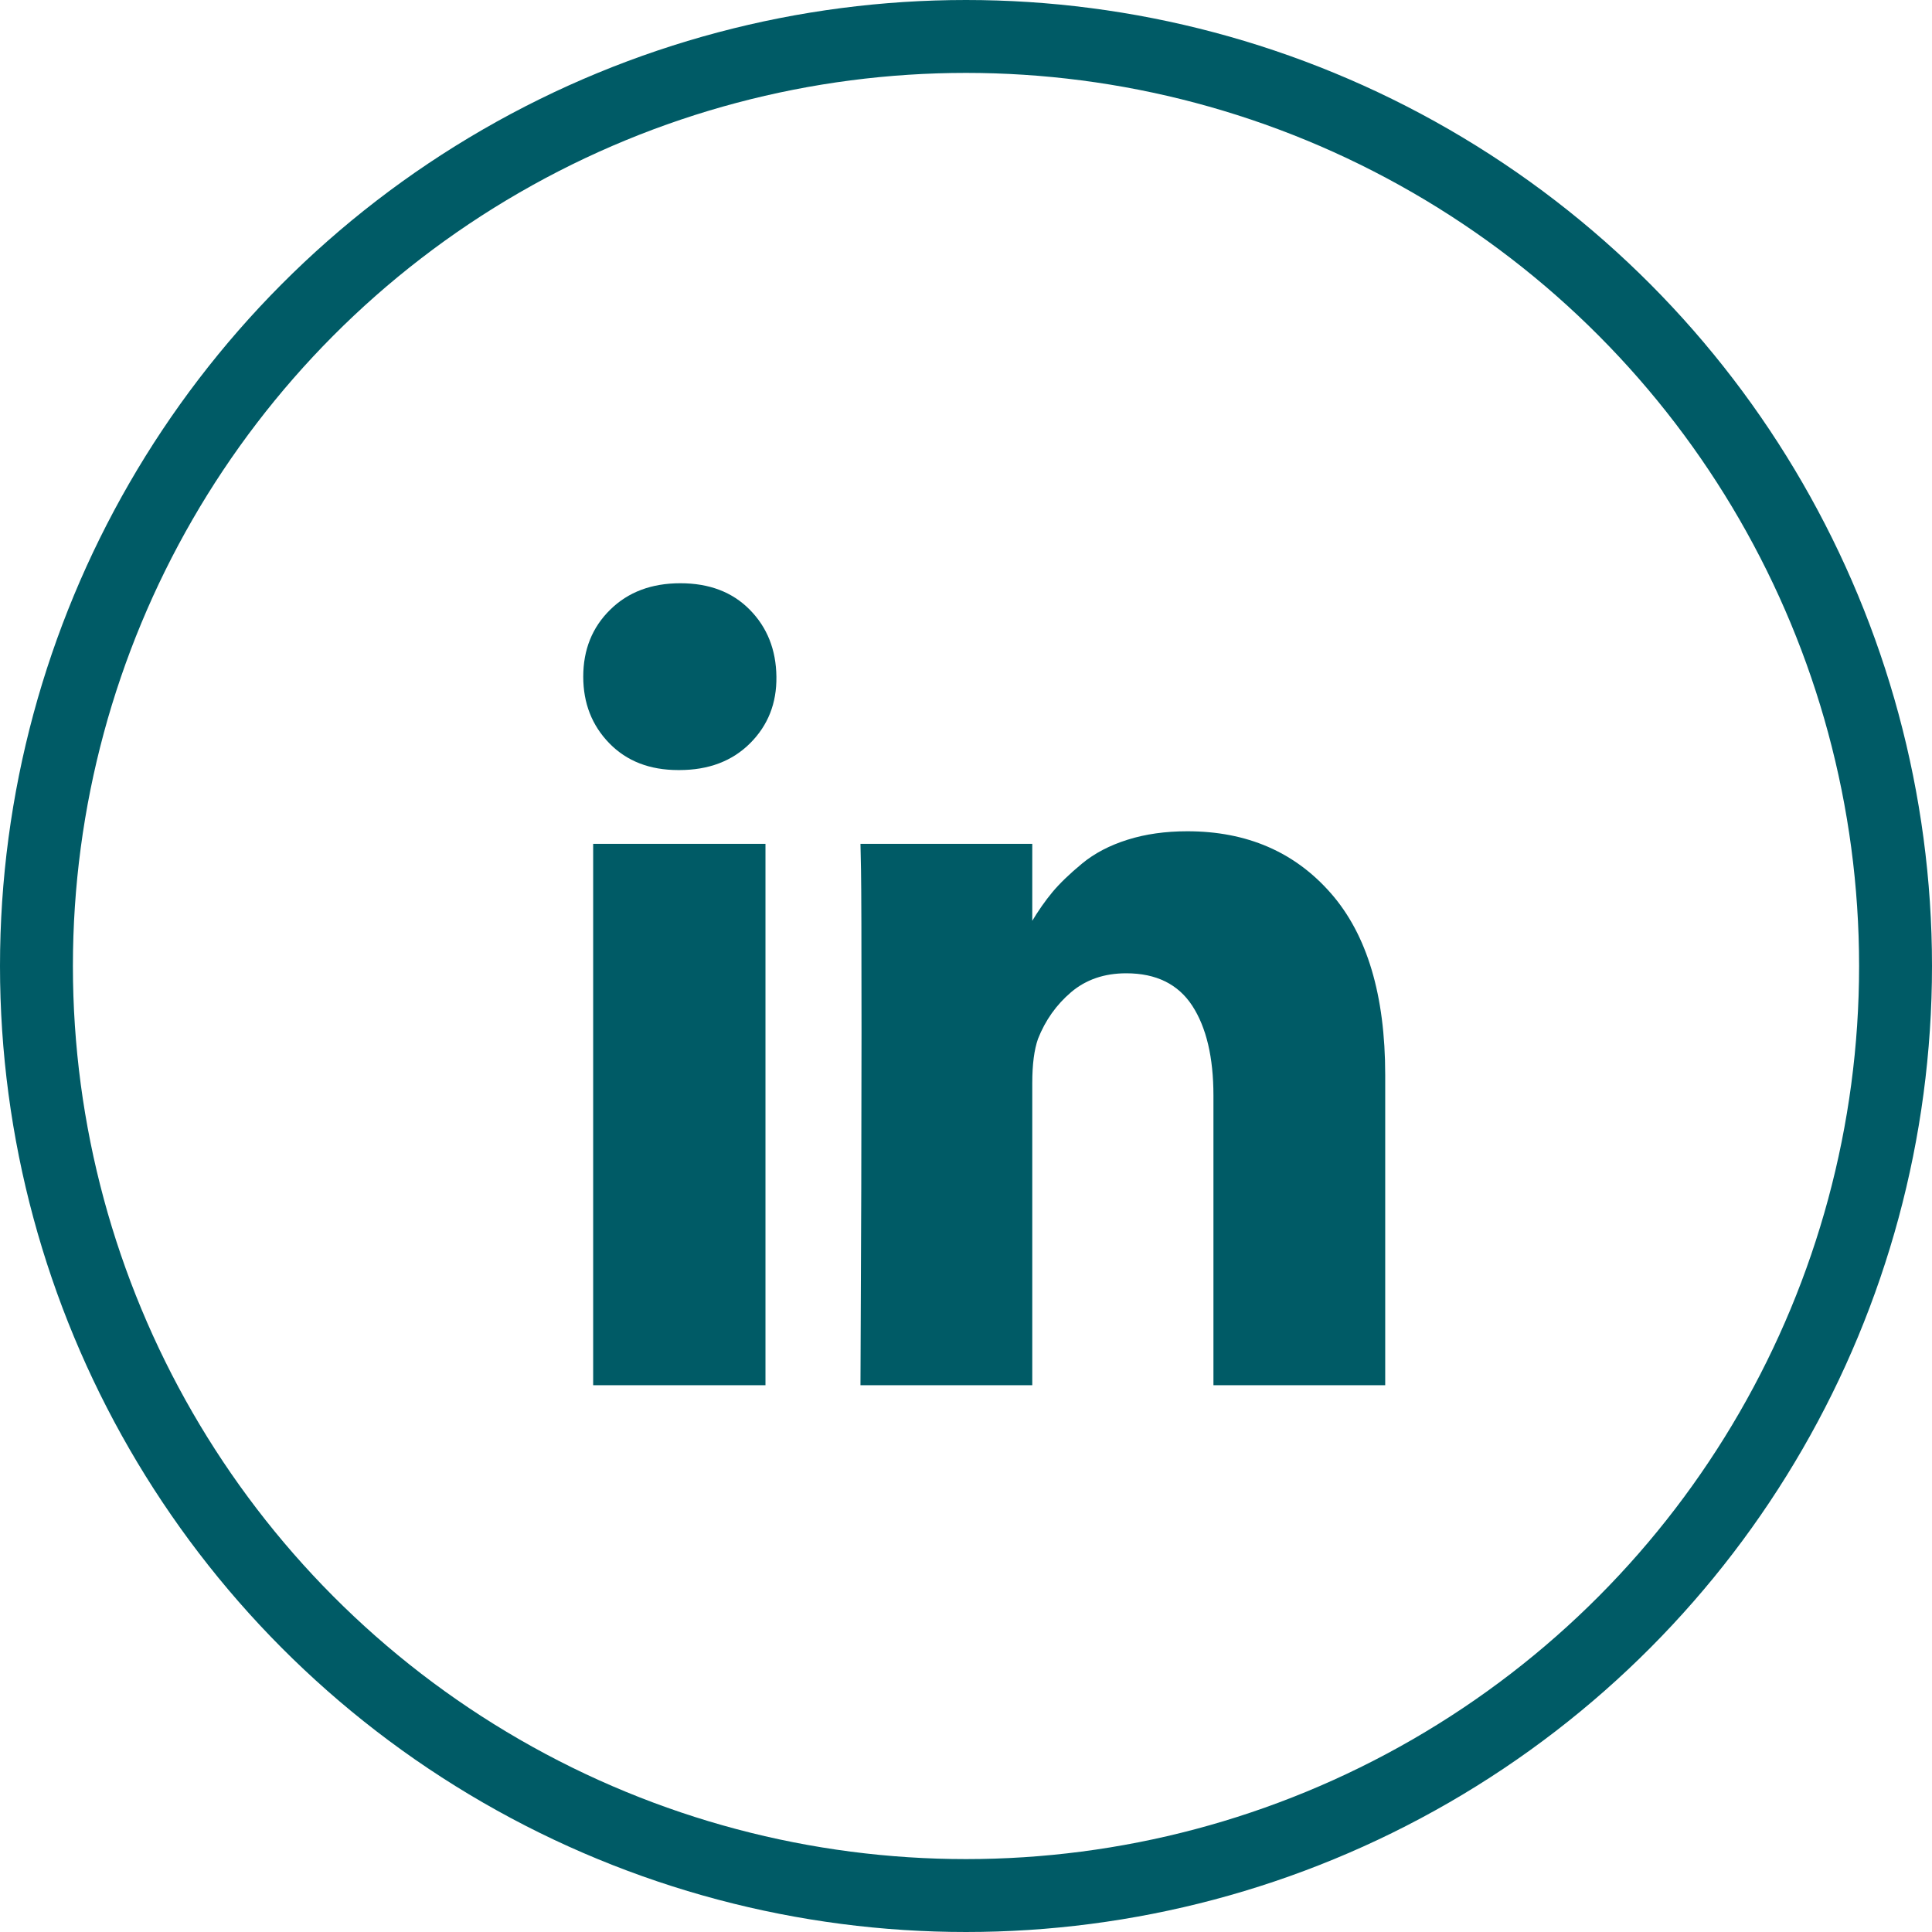
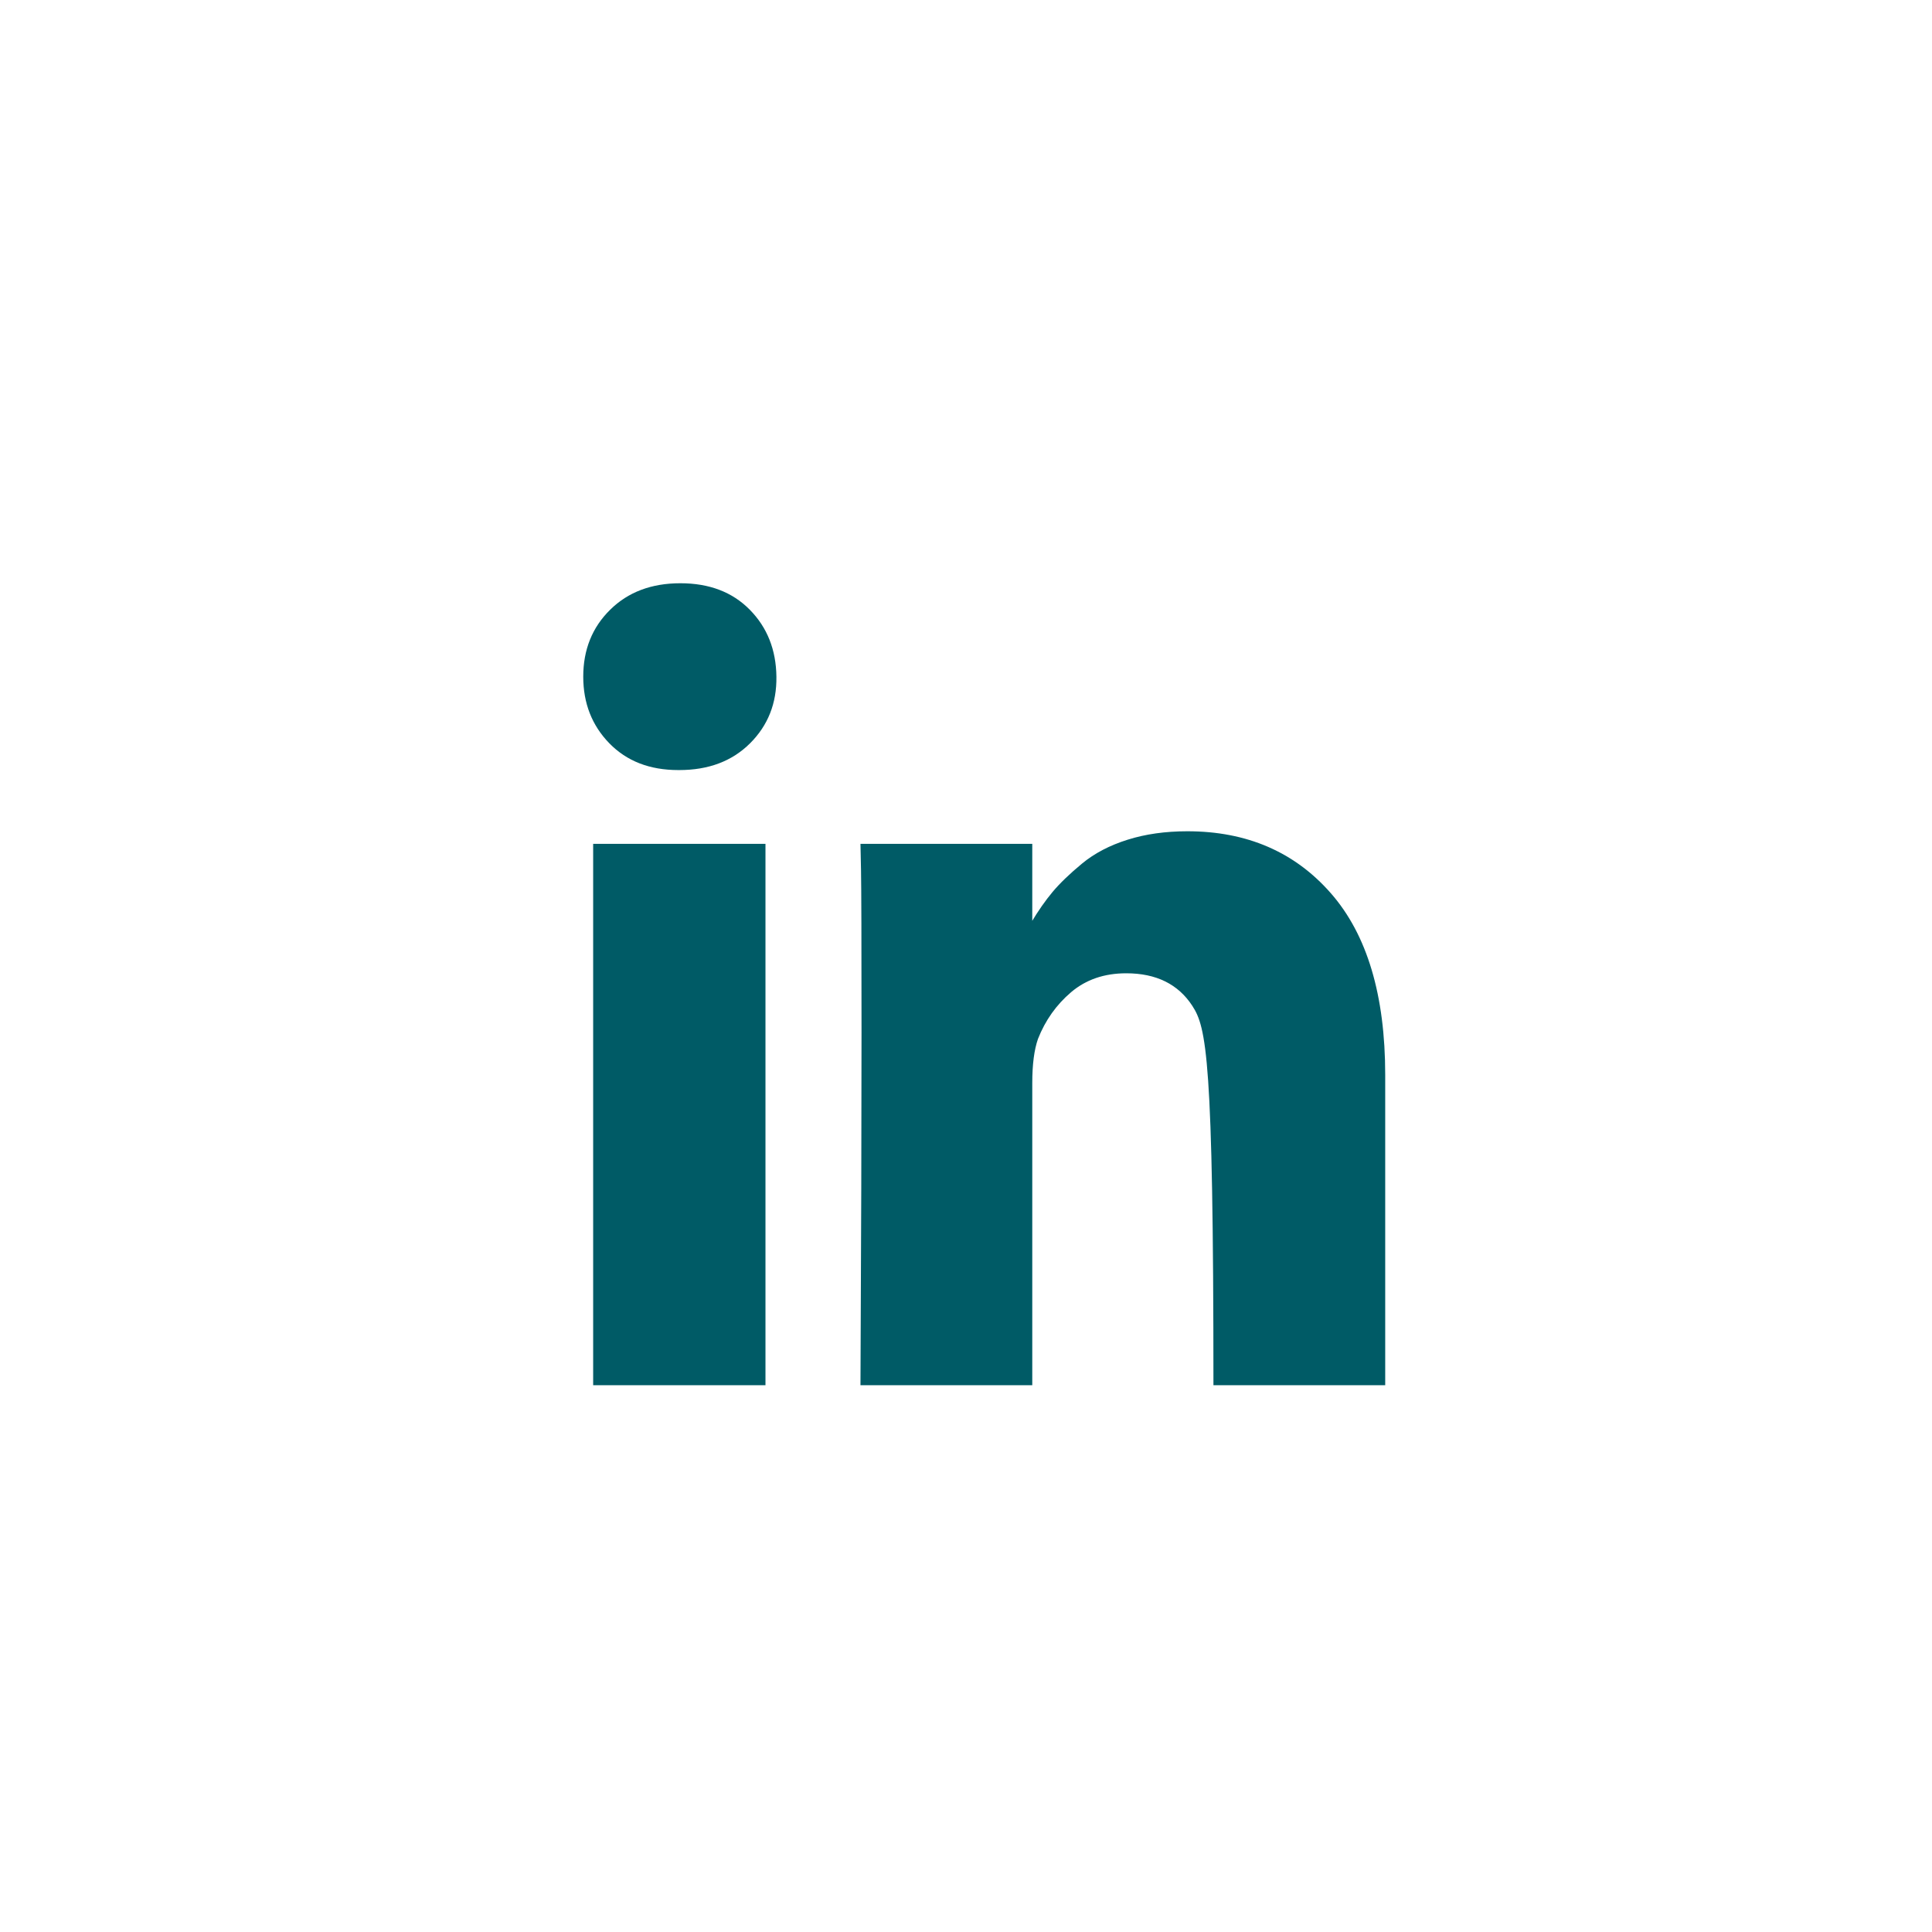
<svg xmlns="http://www.w3.org/2000/svg" width="53px" height="53px" viewBox="0 0 53 53" version="1.1">
  <title>lock</title>
  <desc>Created with Sketch.</desc>
  <g id="Page-1" stroke="none" stroke-width="1" fill="none" fill-rule="evenodd">
    <g id="lock" transform="translate(1, 1)">
      <g id="1608764_linkedin_icon" transform="translate(15, 15)" fill="#005B66" fill-rule="nonzero">
-         <path d="M4.999,7.149 L4.999,22 L0.272,22 L0.272,7.149 L4.999,7.149 Z M5.299,2.563 C5.309,3.292 5.068,3.901 4.576,4.391 C4.084,4.881 3.438,5.125 2.635,5.125 L2.607,5.125 C1.824,5.125 1.194,4.881 0.716,4.391 C0.239,3.901 0,3.292 0,2.563 C0,1.823 0.246,1.211 0.738,0.727 C1.229,0.242 1.872,0 2.664,0 C3.457,0 4.092,0.242 4.569,0.727 C5.046,1.211 5.29,1.823 5.299,2.563 Z M22,13.488 L22,22 L17.288,22 L17.288,14.057 C17.288,13.008 17.094,12.186 16.708,11.592 C16.321,10.998 15.717,10.7 14.896,10.7 C14.294,10.7 13.791,10.873 13.385,11.217 C12.979,11.562 12.676,11.989 12.475,12.499 C12.37,12.798 12.318,13.203 12.318,13.713 L12.318,22 L7.605,22 C7.625,18.014 7.634,14.782 7.634,12.304 C7.634,9.826 7.629,8.347 7.62,7.868 L7.605,7.149 L12.318,7.149 L12.318,9.307 L12.289,9.307 C12.48,8.987 12.676,8.707 12.876,8.467 C13.077,8.228 13.347,7.968 13.686,7.688 C14.025,7.408 14.44,7.191 14.932,7.036 C15.423,6.881 15.97,6.804 16.572,6.804 C18.204,6.804 19.517,7.371 20.51,8.505 C21.503,9.639 22,11.3 22,13.488 Z" id="Shape" />
+         <path d="M4.999,7.149 L4.999,22 L0.272,22 L0.272,7.149 L4.999,7.149 Z M5.299,2.563 C5.309,3.292 5.068,3.901 4.576,4.391 C4.084,4.881 3.438,5.125 2.635,5.125 L2.607,5.125 C1.824,5.125 1.194,4.881 0.716,4.391 C0.239,3.901 0,3.292 0,2.563 C0,1.823 0.246,1.211 0.738,0.727 C1.229,0.242 1.872,0 2.664,0 C3.457,0 4.092,0.242 4.569,0.727 C5.046,1.211 5.29,1.823 5.299,2.563 Z M22,13.488 L22,22 L17.288,22 C17.288,13.008 17.094,12.186 16.708,11.592 C16.321,10.998 15.717,10.7 14.896,10.7 C14.294,10.7 13.791,10.873 13.385,11.217 C12.979,11.562 12.676,11.989 12.475,12.499 C12.37,12.798 12.318,13.203 12.318,13.713 L12.318,22 L7.605,22 C7.625,18.014 7.634,14.782 7.634,12.304 C7.634,9.826 7.629,8.347 7.62,7.868 L7.605,7.149 L12.318,7.149 L12.318,9.307 L12.289,9.307 C12.48,8.987 12.676,8.707 12.876,8.467 C13.077,8.228 13.347,7.968 13.686,7.688 C14.025,7.408 14.44,7.191 14.932,7.036 C15.423,6.881 15.97,6.804 16.572,6.804 C18.204,6.804 19.517,7.371 20.51,8.505 C21.503,9.639 22,11.3 22,13.488 Z" id="Shape" />
      </g>
-       <circle id="Oval" stroke="#005B66" stroke-width="2" cx="25.5" cy="25.5" r="25.5" />
    </g>
  </g>
</svg>